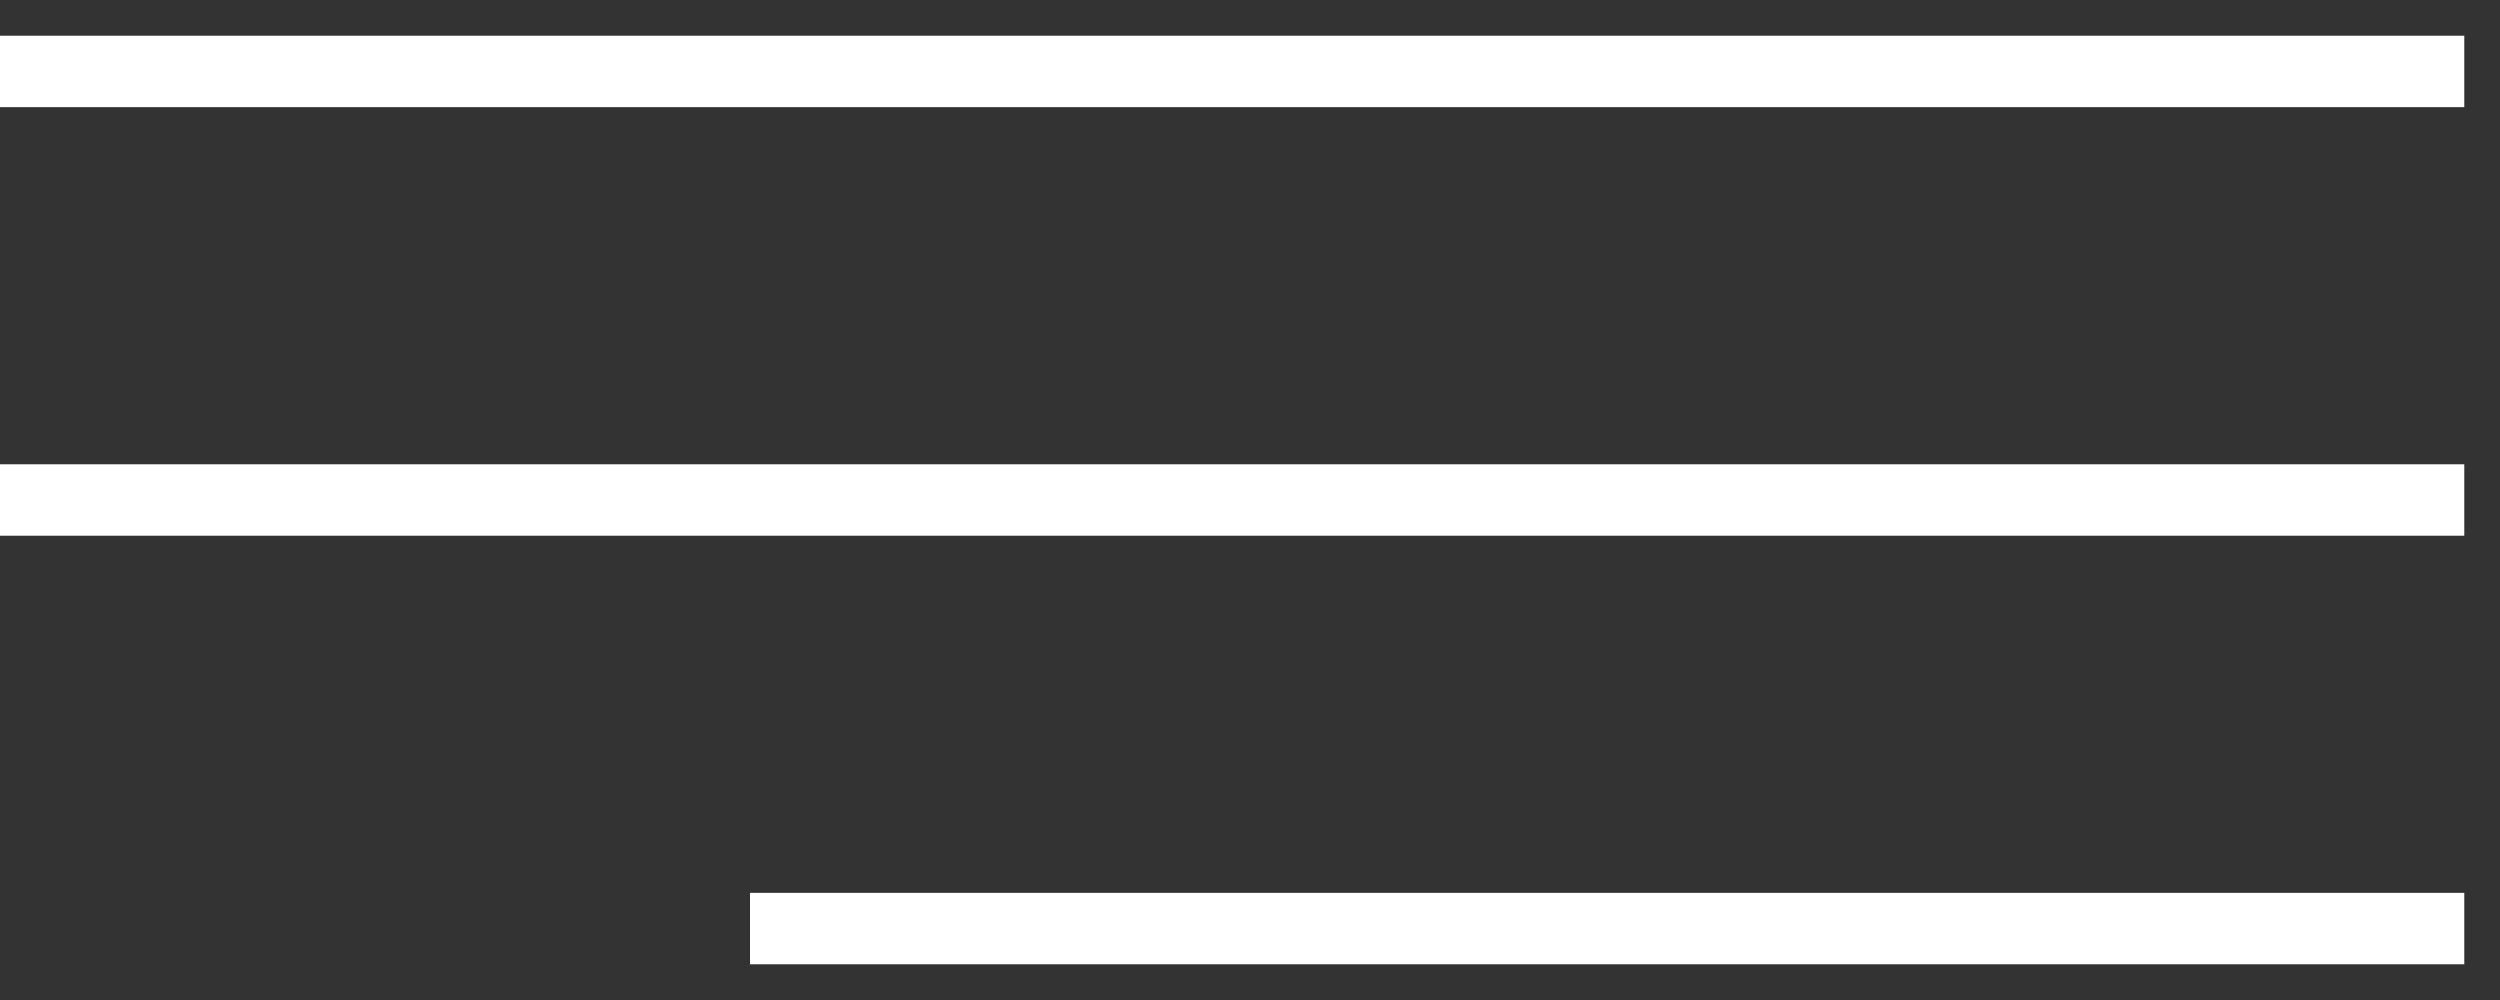
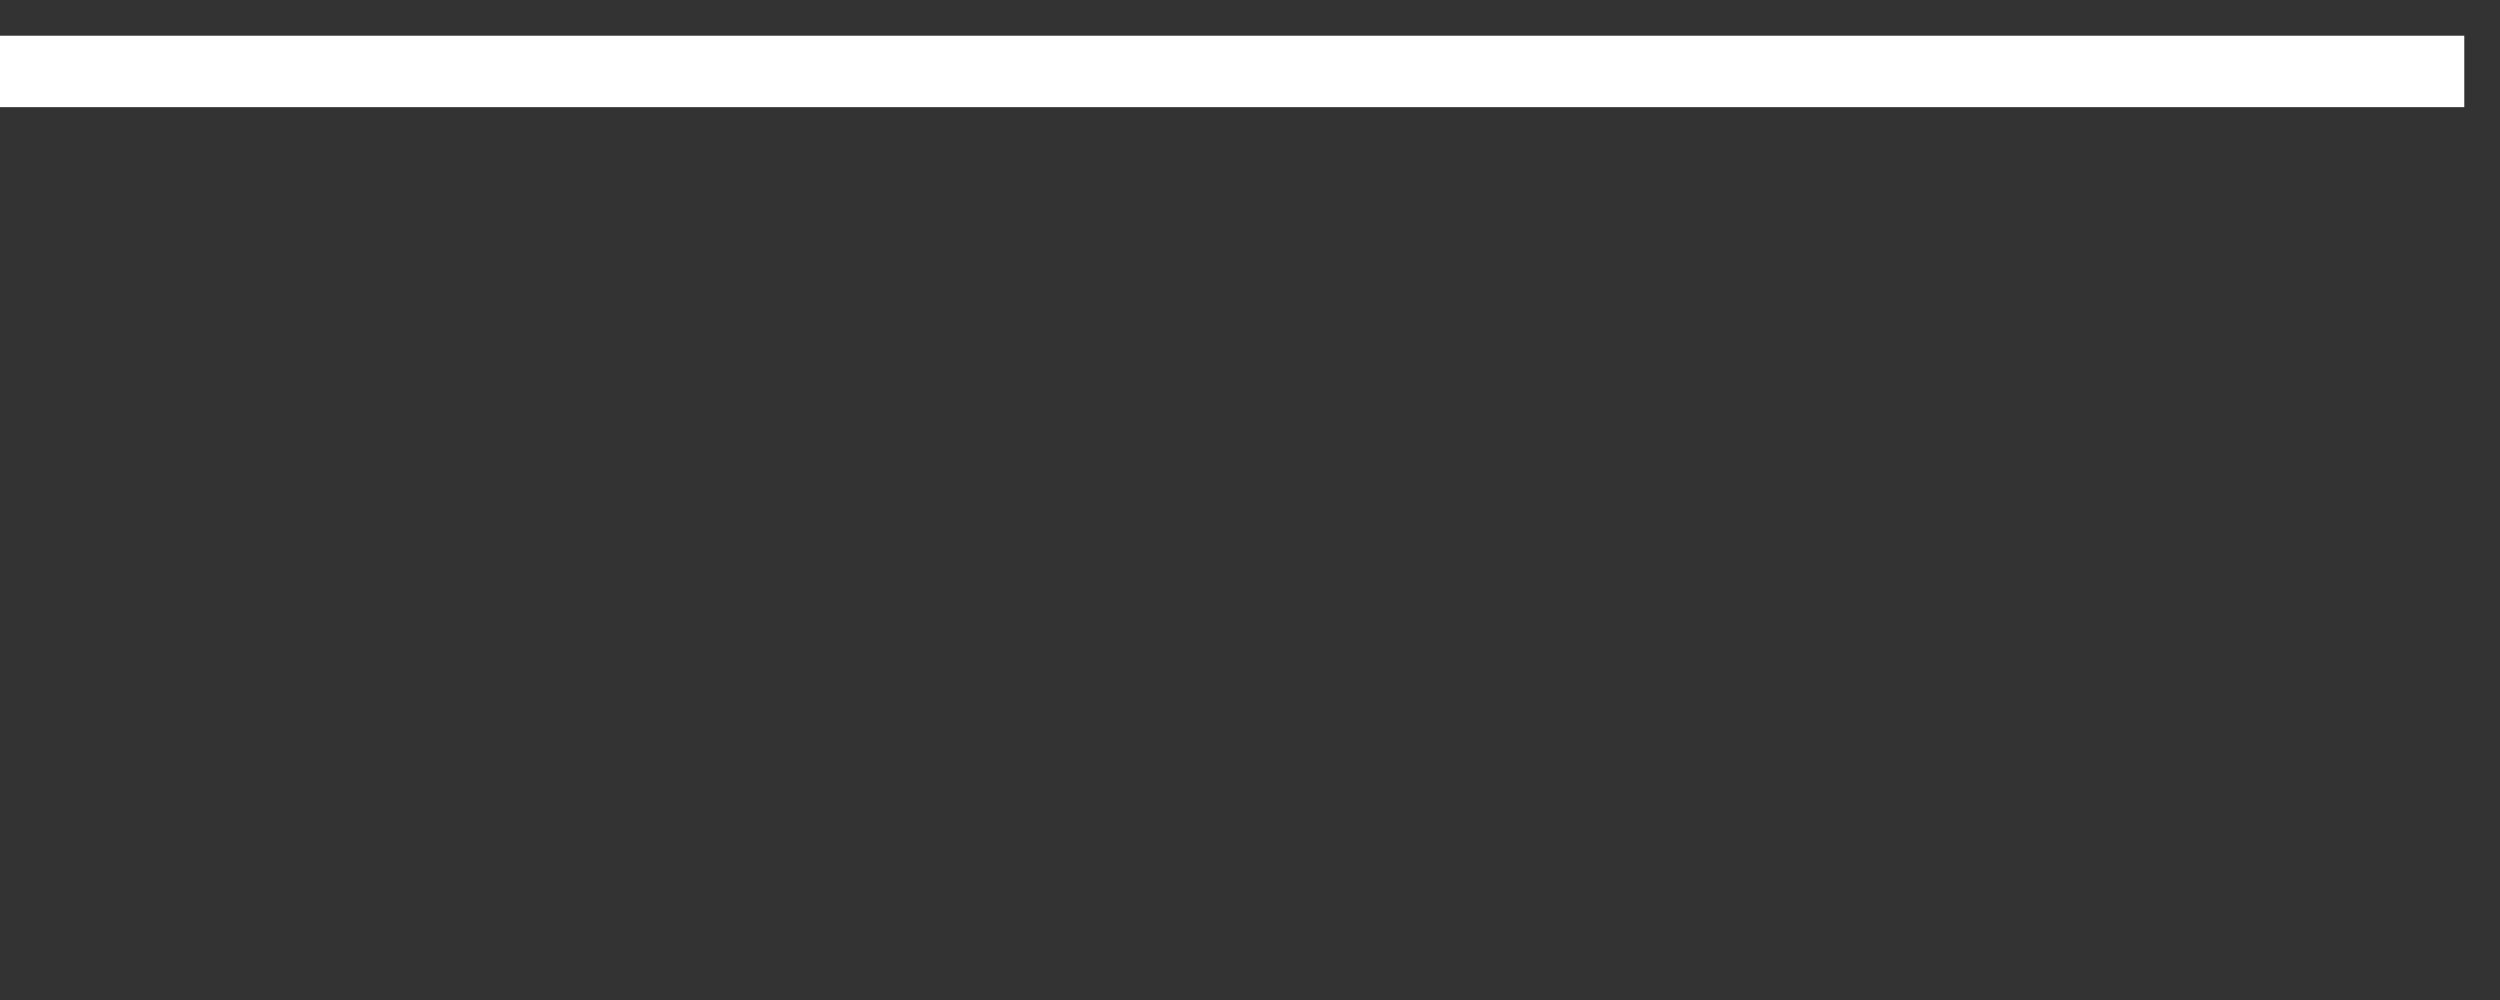
<svg xmlns="http://www.w3.org/2000/svg" width="35" height="14" viewBox="0 0 35 14" fill="none">
  <rect x="0" y="0" width="35" height="14" fill="#333333" stroke="none" />
  <path d="M0 1H34.5" stroke="white" />
-   <path d="M0 7H34.5" stroke="white" />
-   <path d="M10.5 13H34.5" stroke="white" />
</svg>